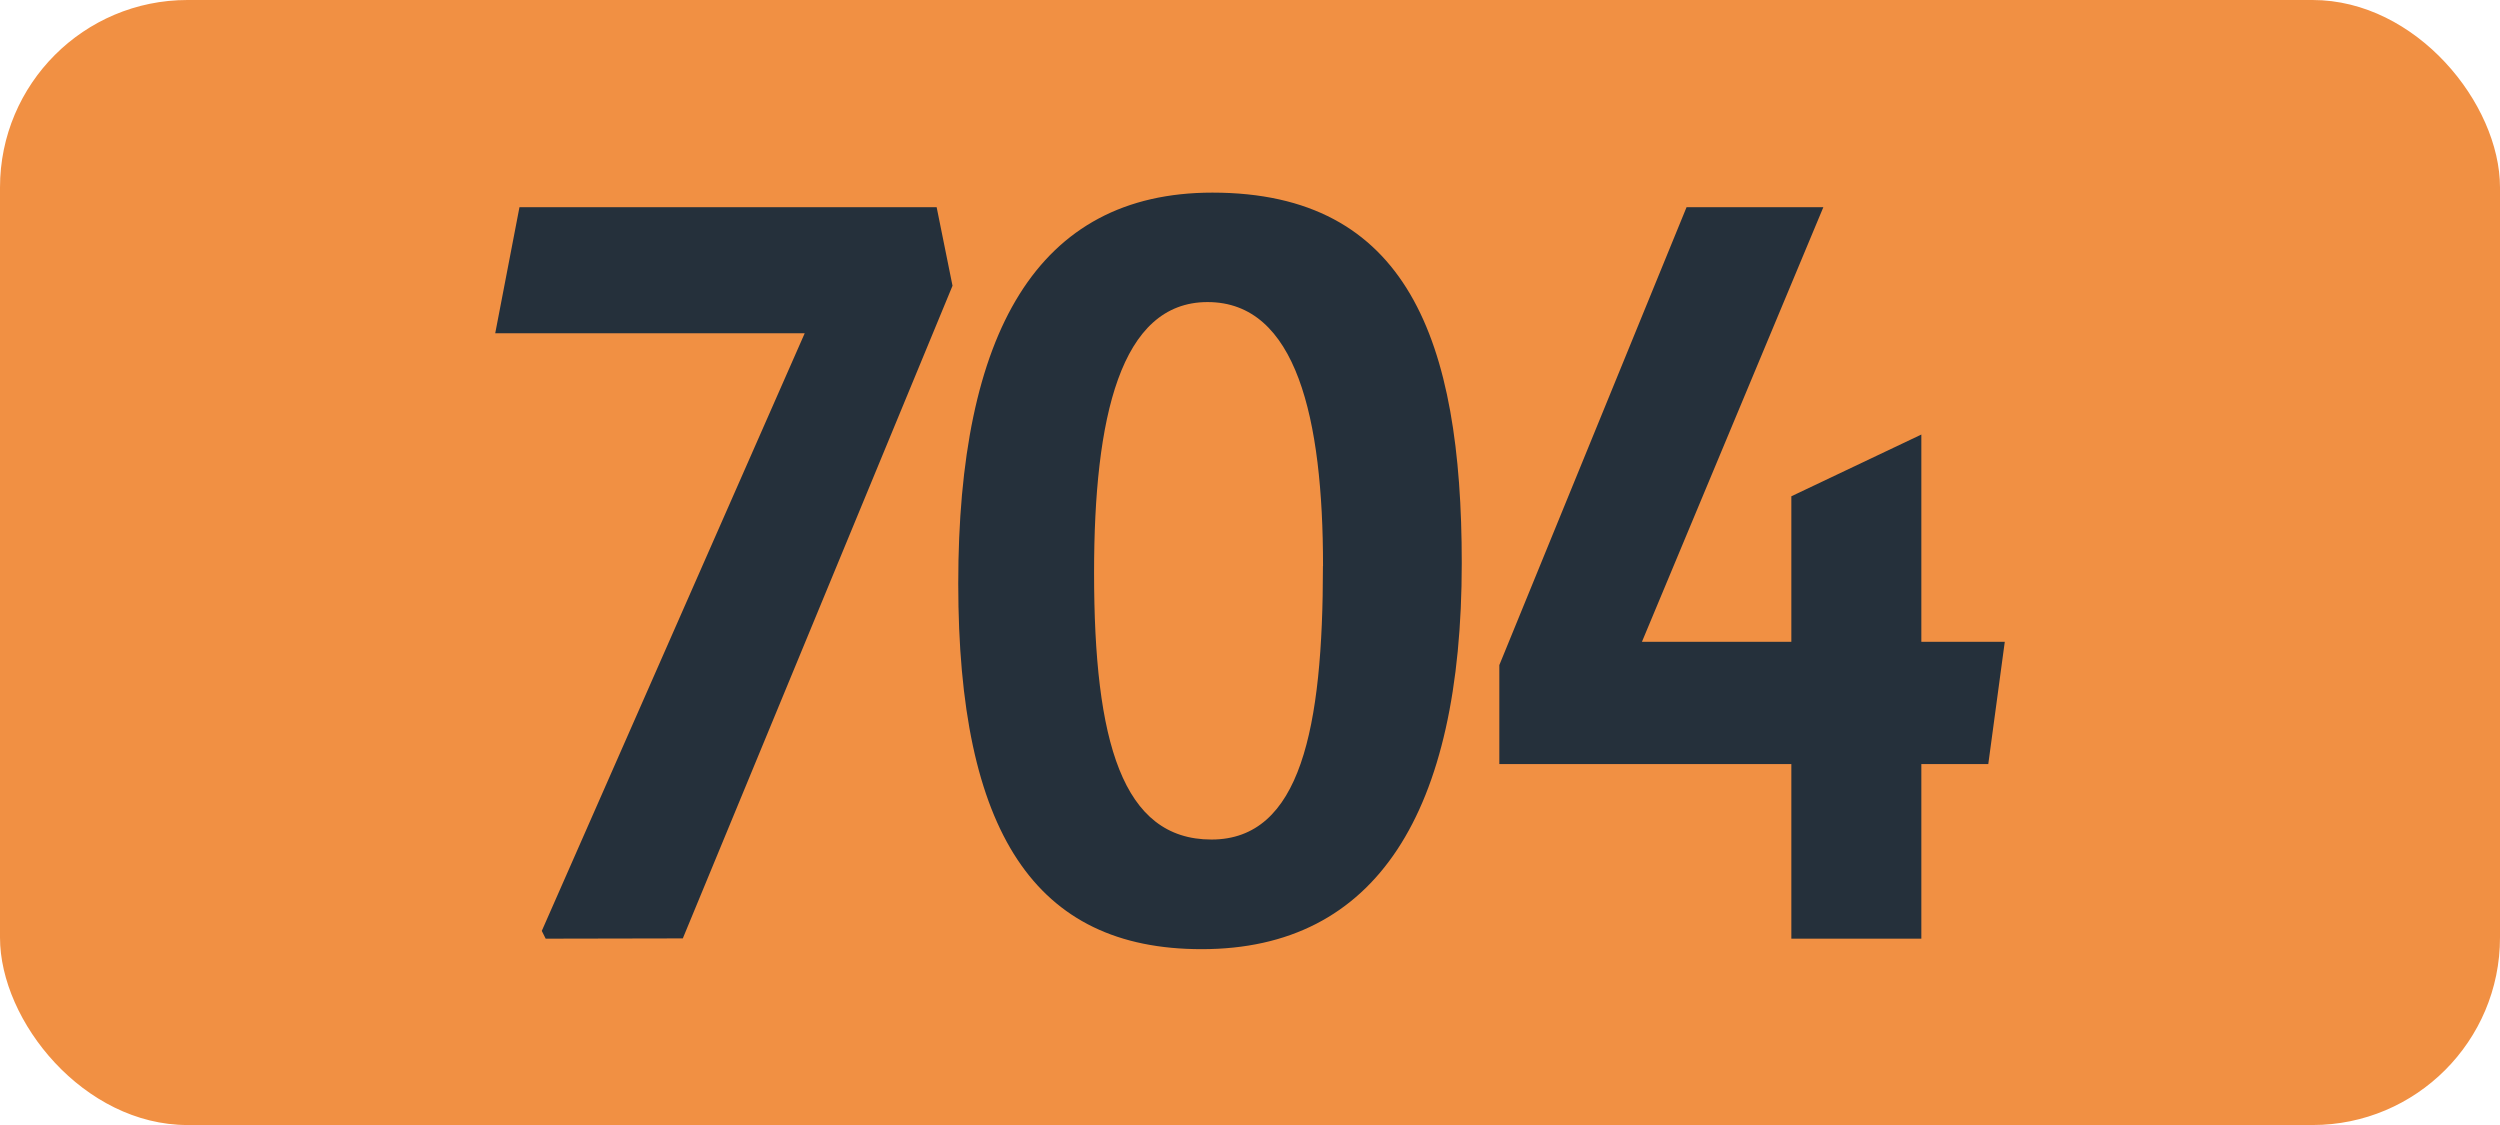
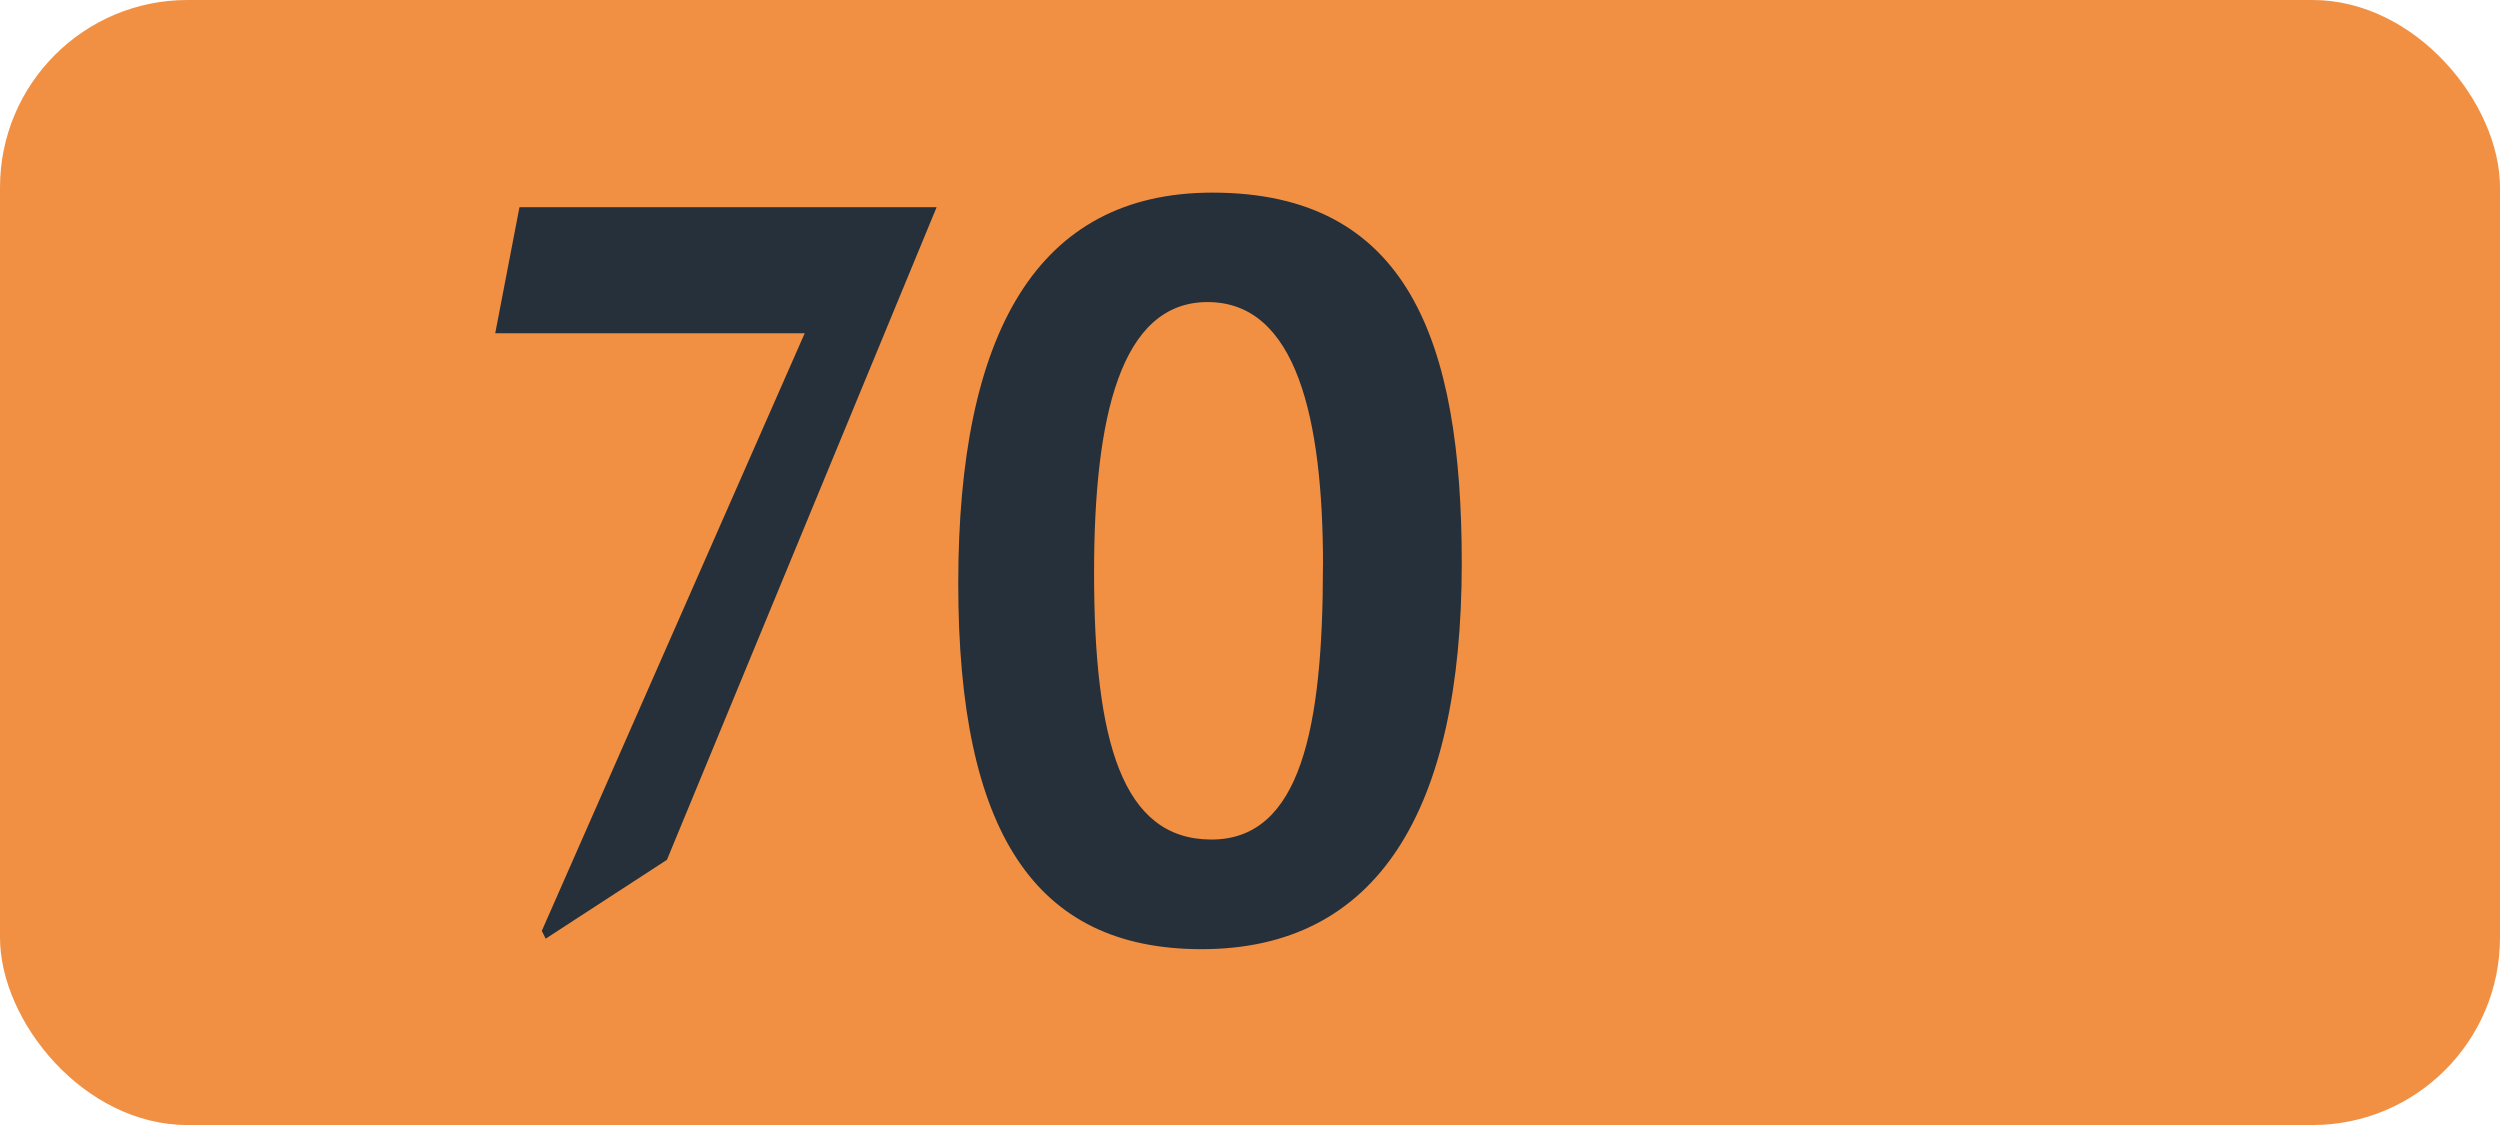
<svg xmlns="http://www.w3.org/2000/svg" id="Calque_1" data-name="Calque 1" viewBox="0 0 283.46 127.56">
  <defs>
    <style>.cls-1{fill:#f19043;}.cls-2{fill:#25303b;}.cls-3{fill:none;stroke:#1d1d1b;stroke-miterlimit:10;stroke-width:0.1px;stroke-dasharray:1.2;}</style>
  </defs>
  <rect class="cls-1" width="283.46" height="127.56" rx="21.26" />
-   <path class="cls-2" d="M61.87,106.43l-.44-.88L91.24,37.79H56.15l2.75-14.3h47.3L108,32.4l-30.58,74Z" />
+   <path class="cls-2" d="M61.87,106.43l-.44-.88L91.24,37.79H56.15l2.75-14.3h47.3l-30.58,74Z" />
  <path class="cls-2" d="M108.65,66.17c0-28.38,8.91-44.33,28.82-44.33,22.11,0,28.27,16.72,28.27,42,0,28.27-9.68,43.78-29.48,43.78C117.34,107.64,108.65,94.33,108.65,66.17Zm41.36-2c0-16.72-3-29.92-13.09-29.92-9.9,0-12.87,13.09-12.87,30.69,0,19.14,3.19,30.25,13.31,30.25S150,82.56,150,64.19Z" />
-   <path class="cls-2" d="M203.11,86.63H170V75.41l21.23-51.92h15.51L186.17,72.77h16.94V56.27l14.74-7V72.77h9.46l-1.87,13.86h-7.59v19.8H203.11Z" />
-   <path class="cls-3" d="M51.1,36.85" />
  <path class="cls-3" d="M51.1,0" />
  <path class="cls-3" d="M51.1,36.85" />
  <path class="cls-3" d="M51.1,0" />
</svg>